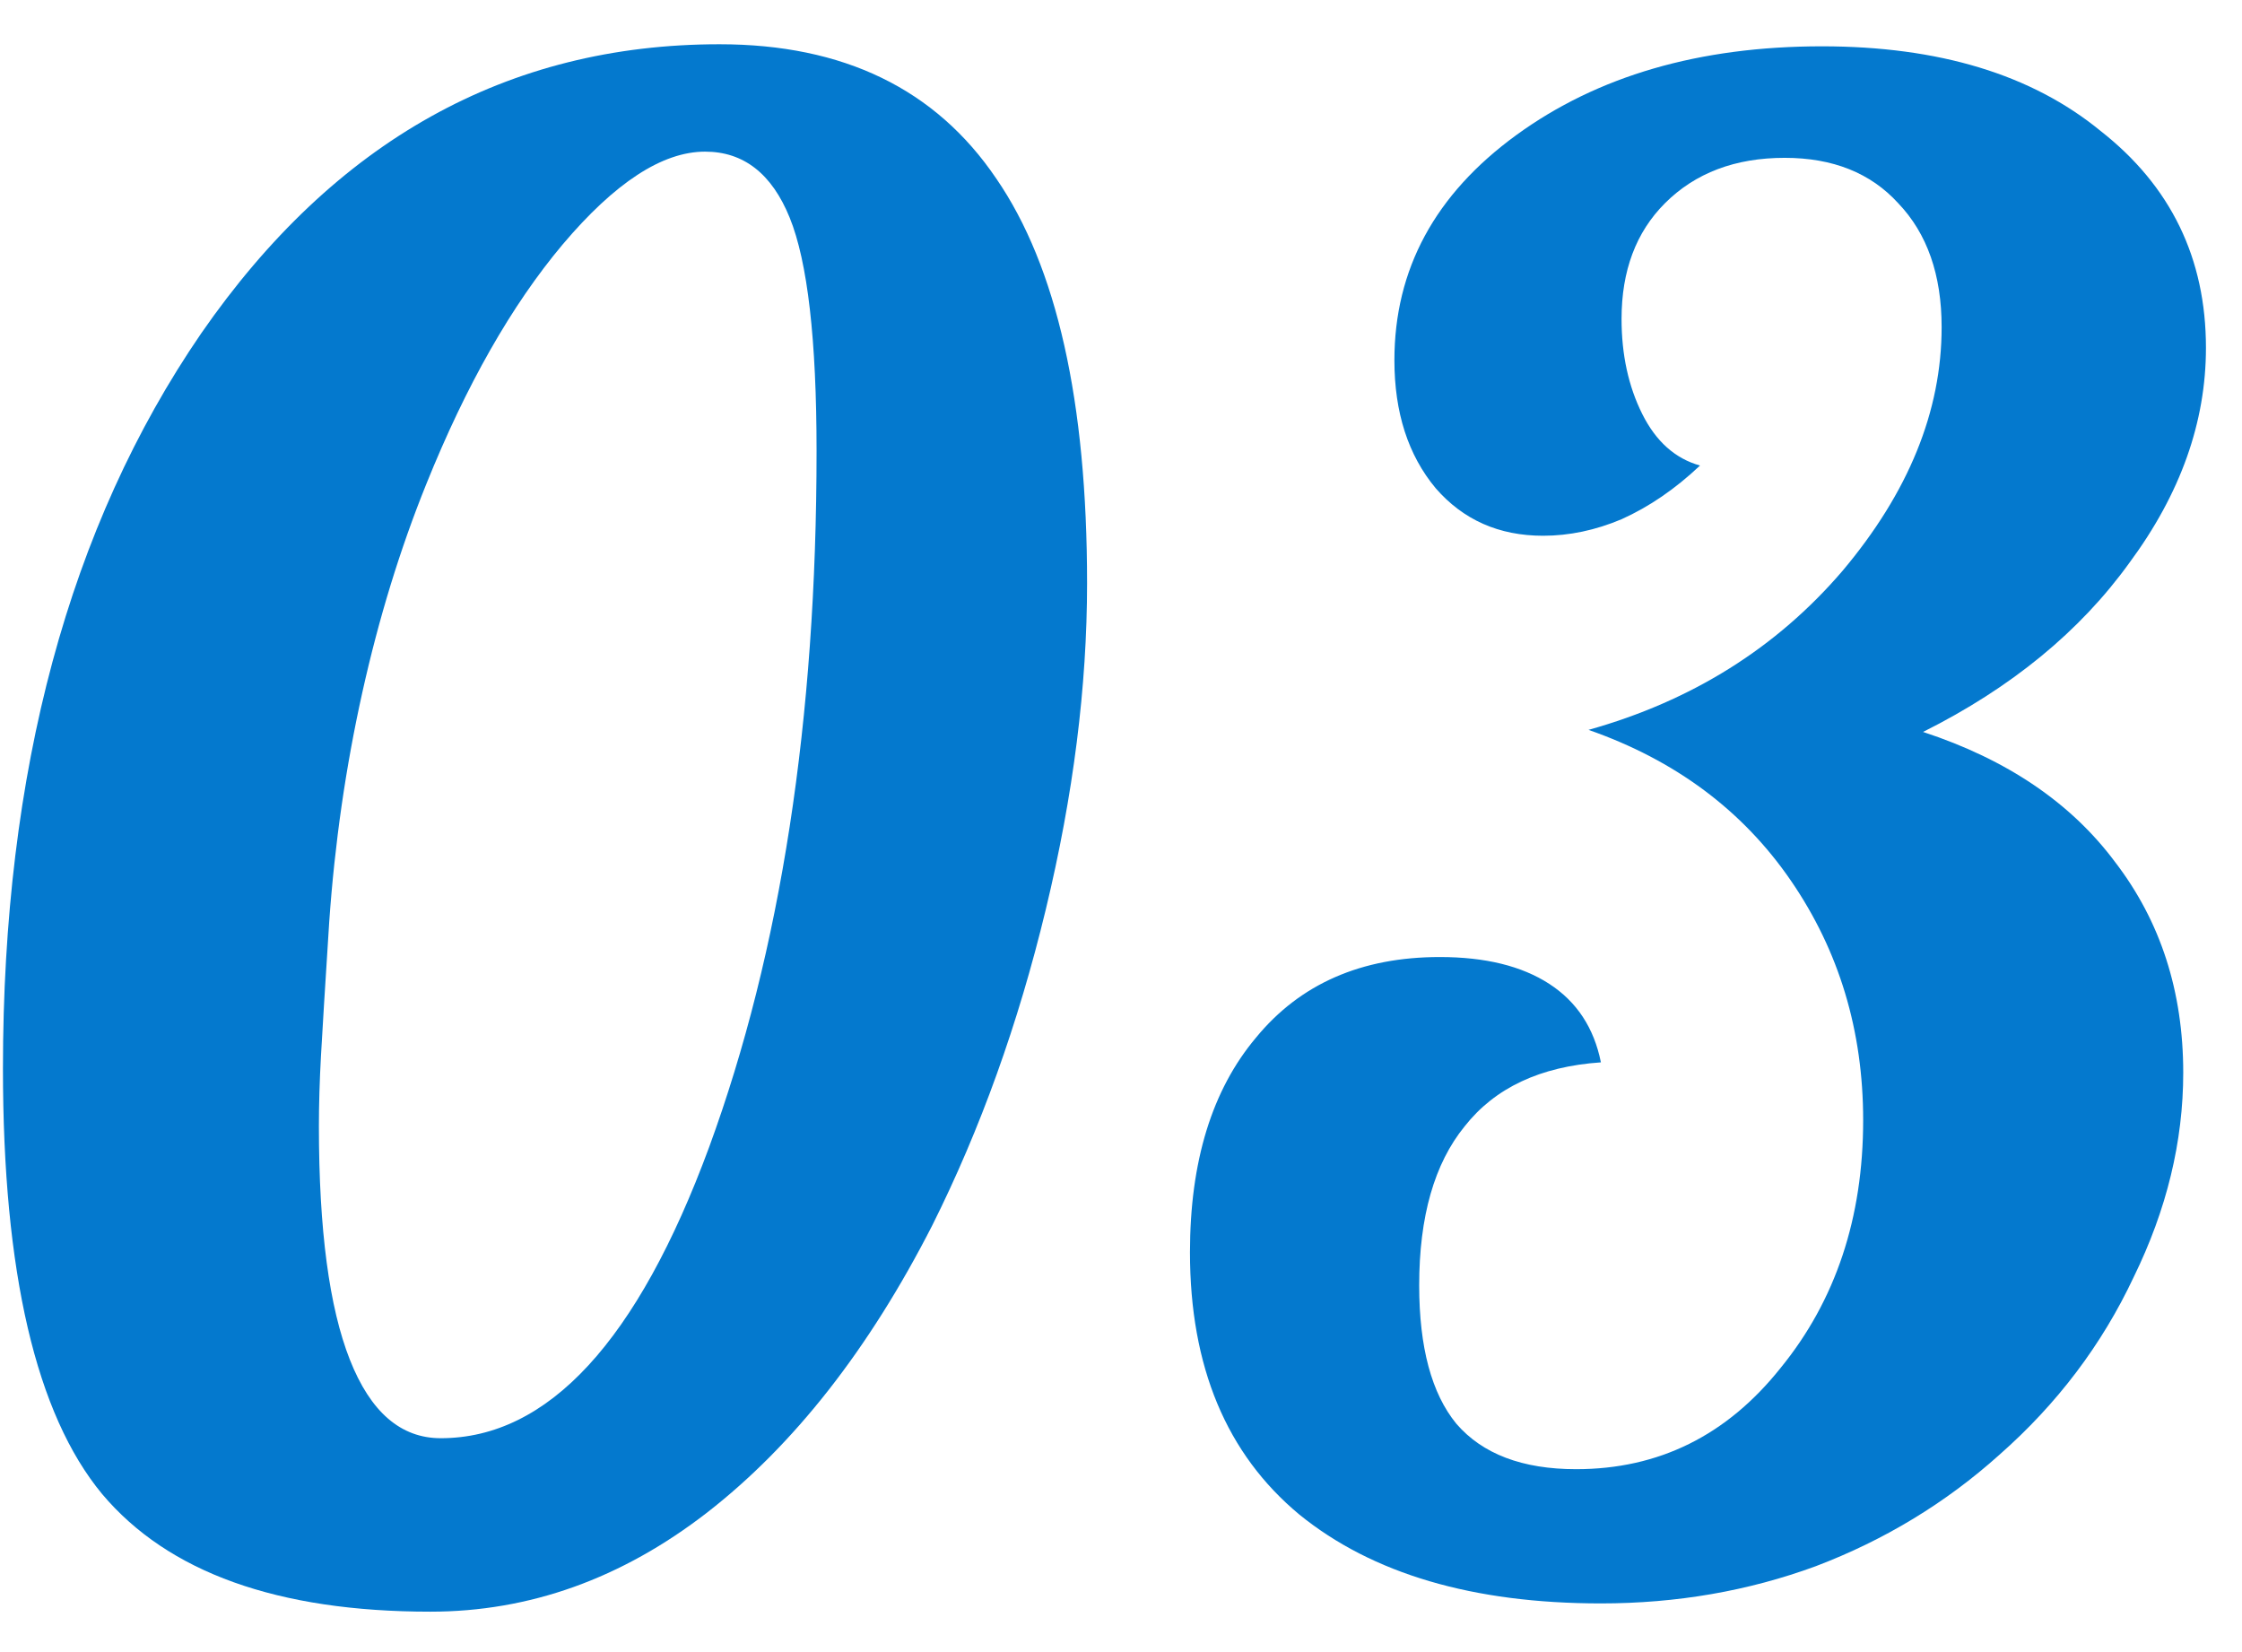
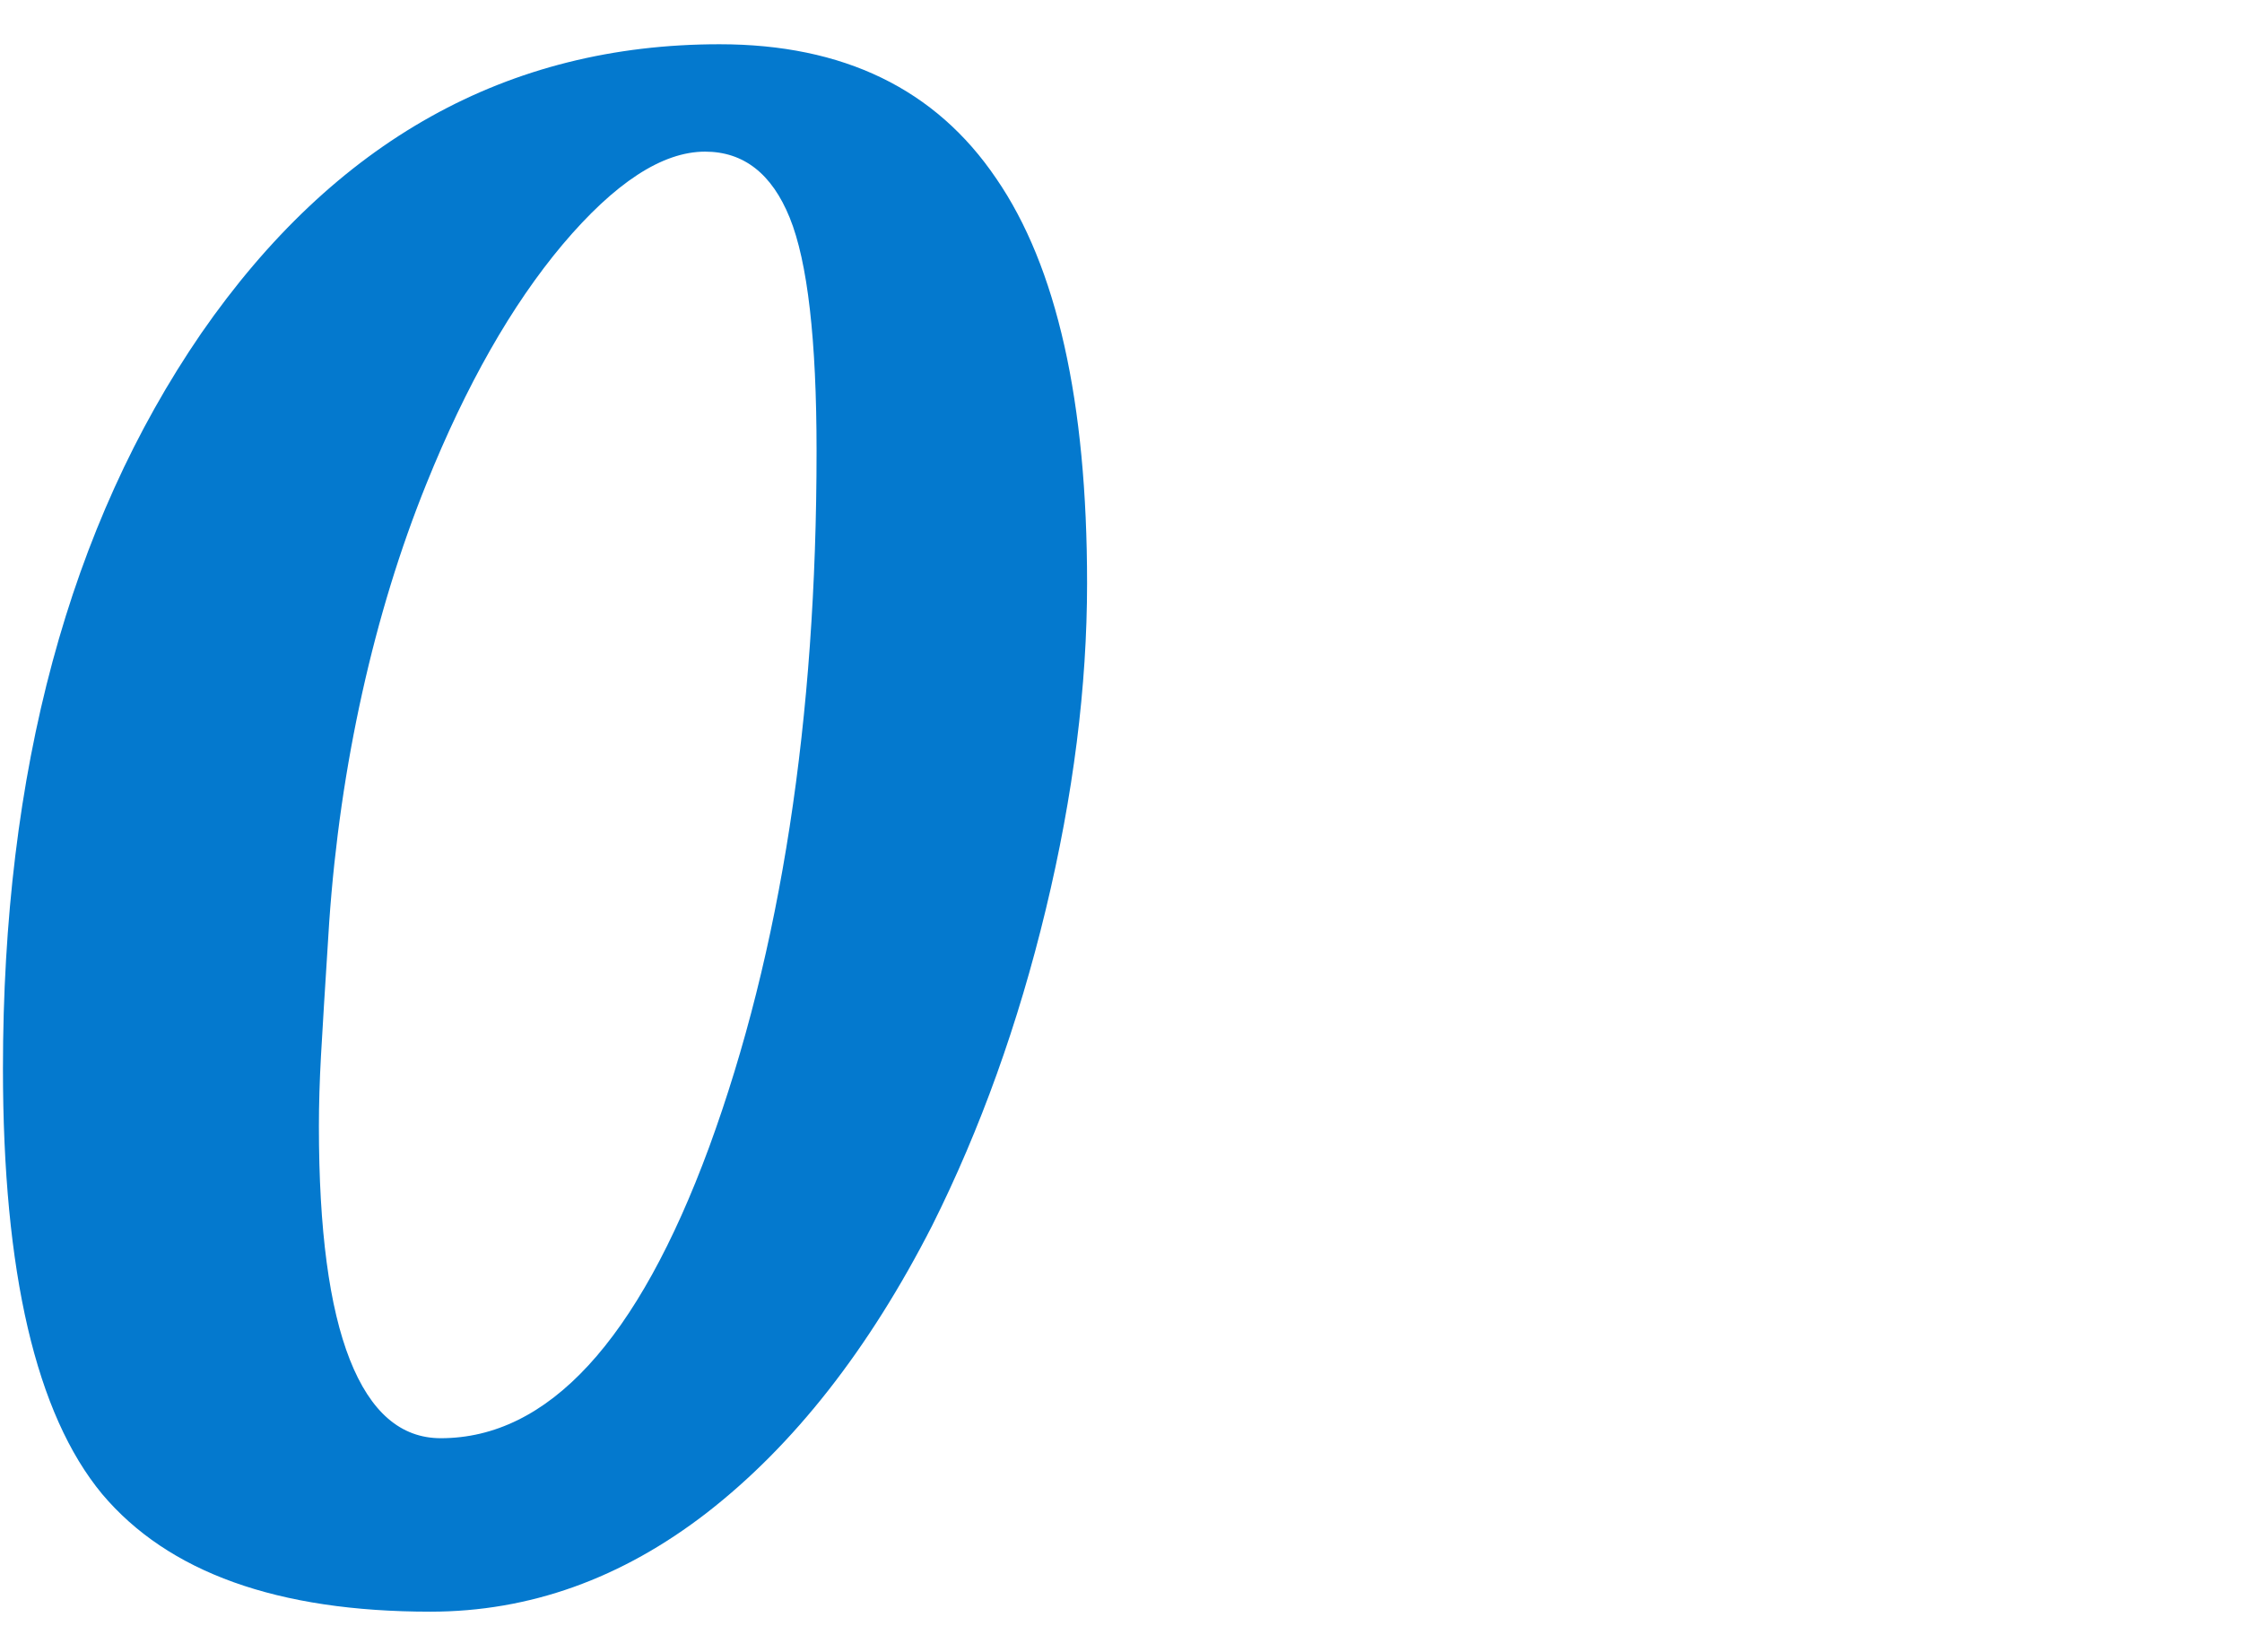
<svg xmlns="http://www.w3.org/2000/svg" width="38" height="28" viewBox="0 0 38 28" fill="none">
-   <path d="M20.169 21.225C20.169 19.685 20.542 18.472 21.289 17.585C22.036 16.675 23.074 16.22 24.404 16.22C25.174 16.22 25.792 16.372 26.259 16.675C26.726 16.978 27.017 17.422 27.134 18.005C26.107 18.075 25.337 18.437 24.824 19.09C24.311 19.72 24.054 20.618 24.054 21.785C24.054 22.835 24.264 23.617 24.684 24.13C25.127 24.643 25.804 24.9 26.714 24.9C28.114 24.9 29.269 24.328 30.179 23.185C31.112 22.042 31.579 20.642 31.579 18.985C31.579 17.468 31.171 16.115 30.354 14.925C29.537 13.735 28.394 12.883 26.924 12.37C28.674 11.88 30.109 10.982 31.229 9.675C32.349 8.345 32.909 6.968 32.909 5.545C32.909 4.658 32.664 3.958 32.174 3.445C31.707 2.932 31.066 2.675 30.249 2.675C29.409 2.675 28.732 2.932 28.219 3.445C27.729 3.935 27.484 4.588 27.484 5.405C27.484 6.012 27.601 6.548 27.834 7.015C28.067 7.482 28.394 7.773 28.814 7.89C28.394 8.287 27.951 8.59 27.484 8.8C27.041 8.987 26.597 9.08 26.154 9.08C25.407 9.08 24.801 8.812 24.334 8.275C23.867 7.715 23.634 6.992 23.634 6.105C23.634 4.565 24.322 3.293 25.699 2.29C27.076 1.287 28.802 0.785 30.879 0.785C32.862 0.785 34.437 1.263 35.604 2.22C36.794 3.153 37.389 4.378 37.389 5.895C37.389 7.155 36.957 8.368 36.094 9.535C35.254 10.702 34.087 11.658 32.594 12.405C34.017 12.872 35.102 13.607 35.849 14.61C36.619 15.613 37.004 16.803 37.004 18.18C37.004 19.347 36.724 20.502 36.164 21.645C35.627 22.788 34.869 23.792 33.889 24.655C32.979 25.472 31.941 26.102 30.774 26.545C29.631 26.965 28.417 27.175 27.134 27.175C24.964 27.175 23.261 26.673 22.024 25.67C20.787 24.643 20.169 23.162 20.169 21.225Z" fill="#0479CE" />
  <path d="M7.295 27.315C4.705 27.315 2.85 26.65 1.73 25.32C0.61 23.967 0.05 21.563 0.05 18.11C0.05 13.07 1.17 8.917 3.41 5.65C5.673 2.383 8.602 0.75 12.195 0.75C14.295 0.75 15.858 1.508 16.885 3.025C17.912 4.518 18.425 6.805 18.425 9.885C18.425 11.635 18.192 13.478 17.725 15.415C17.258 17.352 16.617 19.137 15.8 20.77C14.727 22.87 13.455 24.492 11.985 25.635C10.538 26.755 8.975 27.315 7.295 27.315ZM11.95 2.57C11.227 2.57 10.422 3.095 9.535 4.145C8.672 5.172 7.902 6.525 7.225 8.205C6.782 9.302 6.42 10.48 6.14 11.74C5.86 13 5.673 14.295 5.58 15.625C5.51 16.722 5.463 17.48 5.44 17.9C5.417 18.32 5.405 18.717 5.405 19.09C5.405 20.84 5.58 22.158 5.93 23.045C6.28 23.932 6.793 24.375 7.47 24.375C9.29 24.375 10.807 22.73 12.02 19.44C13.233 16.127 13.84 12.195 13.84 7.645C13.84 5.755 13.688 4.437 13.385 3.69C13.082 2.943 12.603 2.57 11.95 2.57Z" fill="#0479CE" />
</svg>